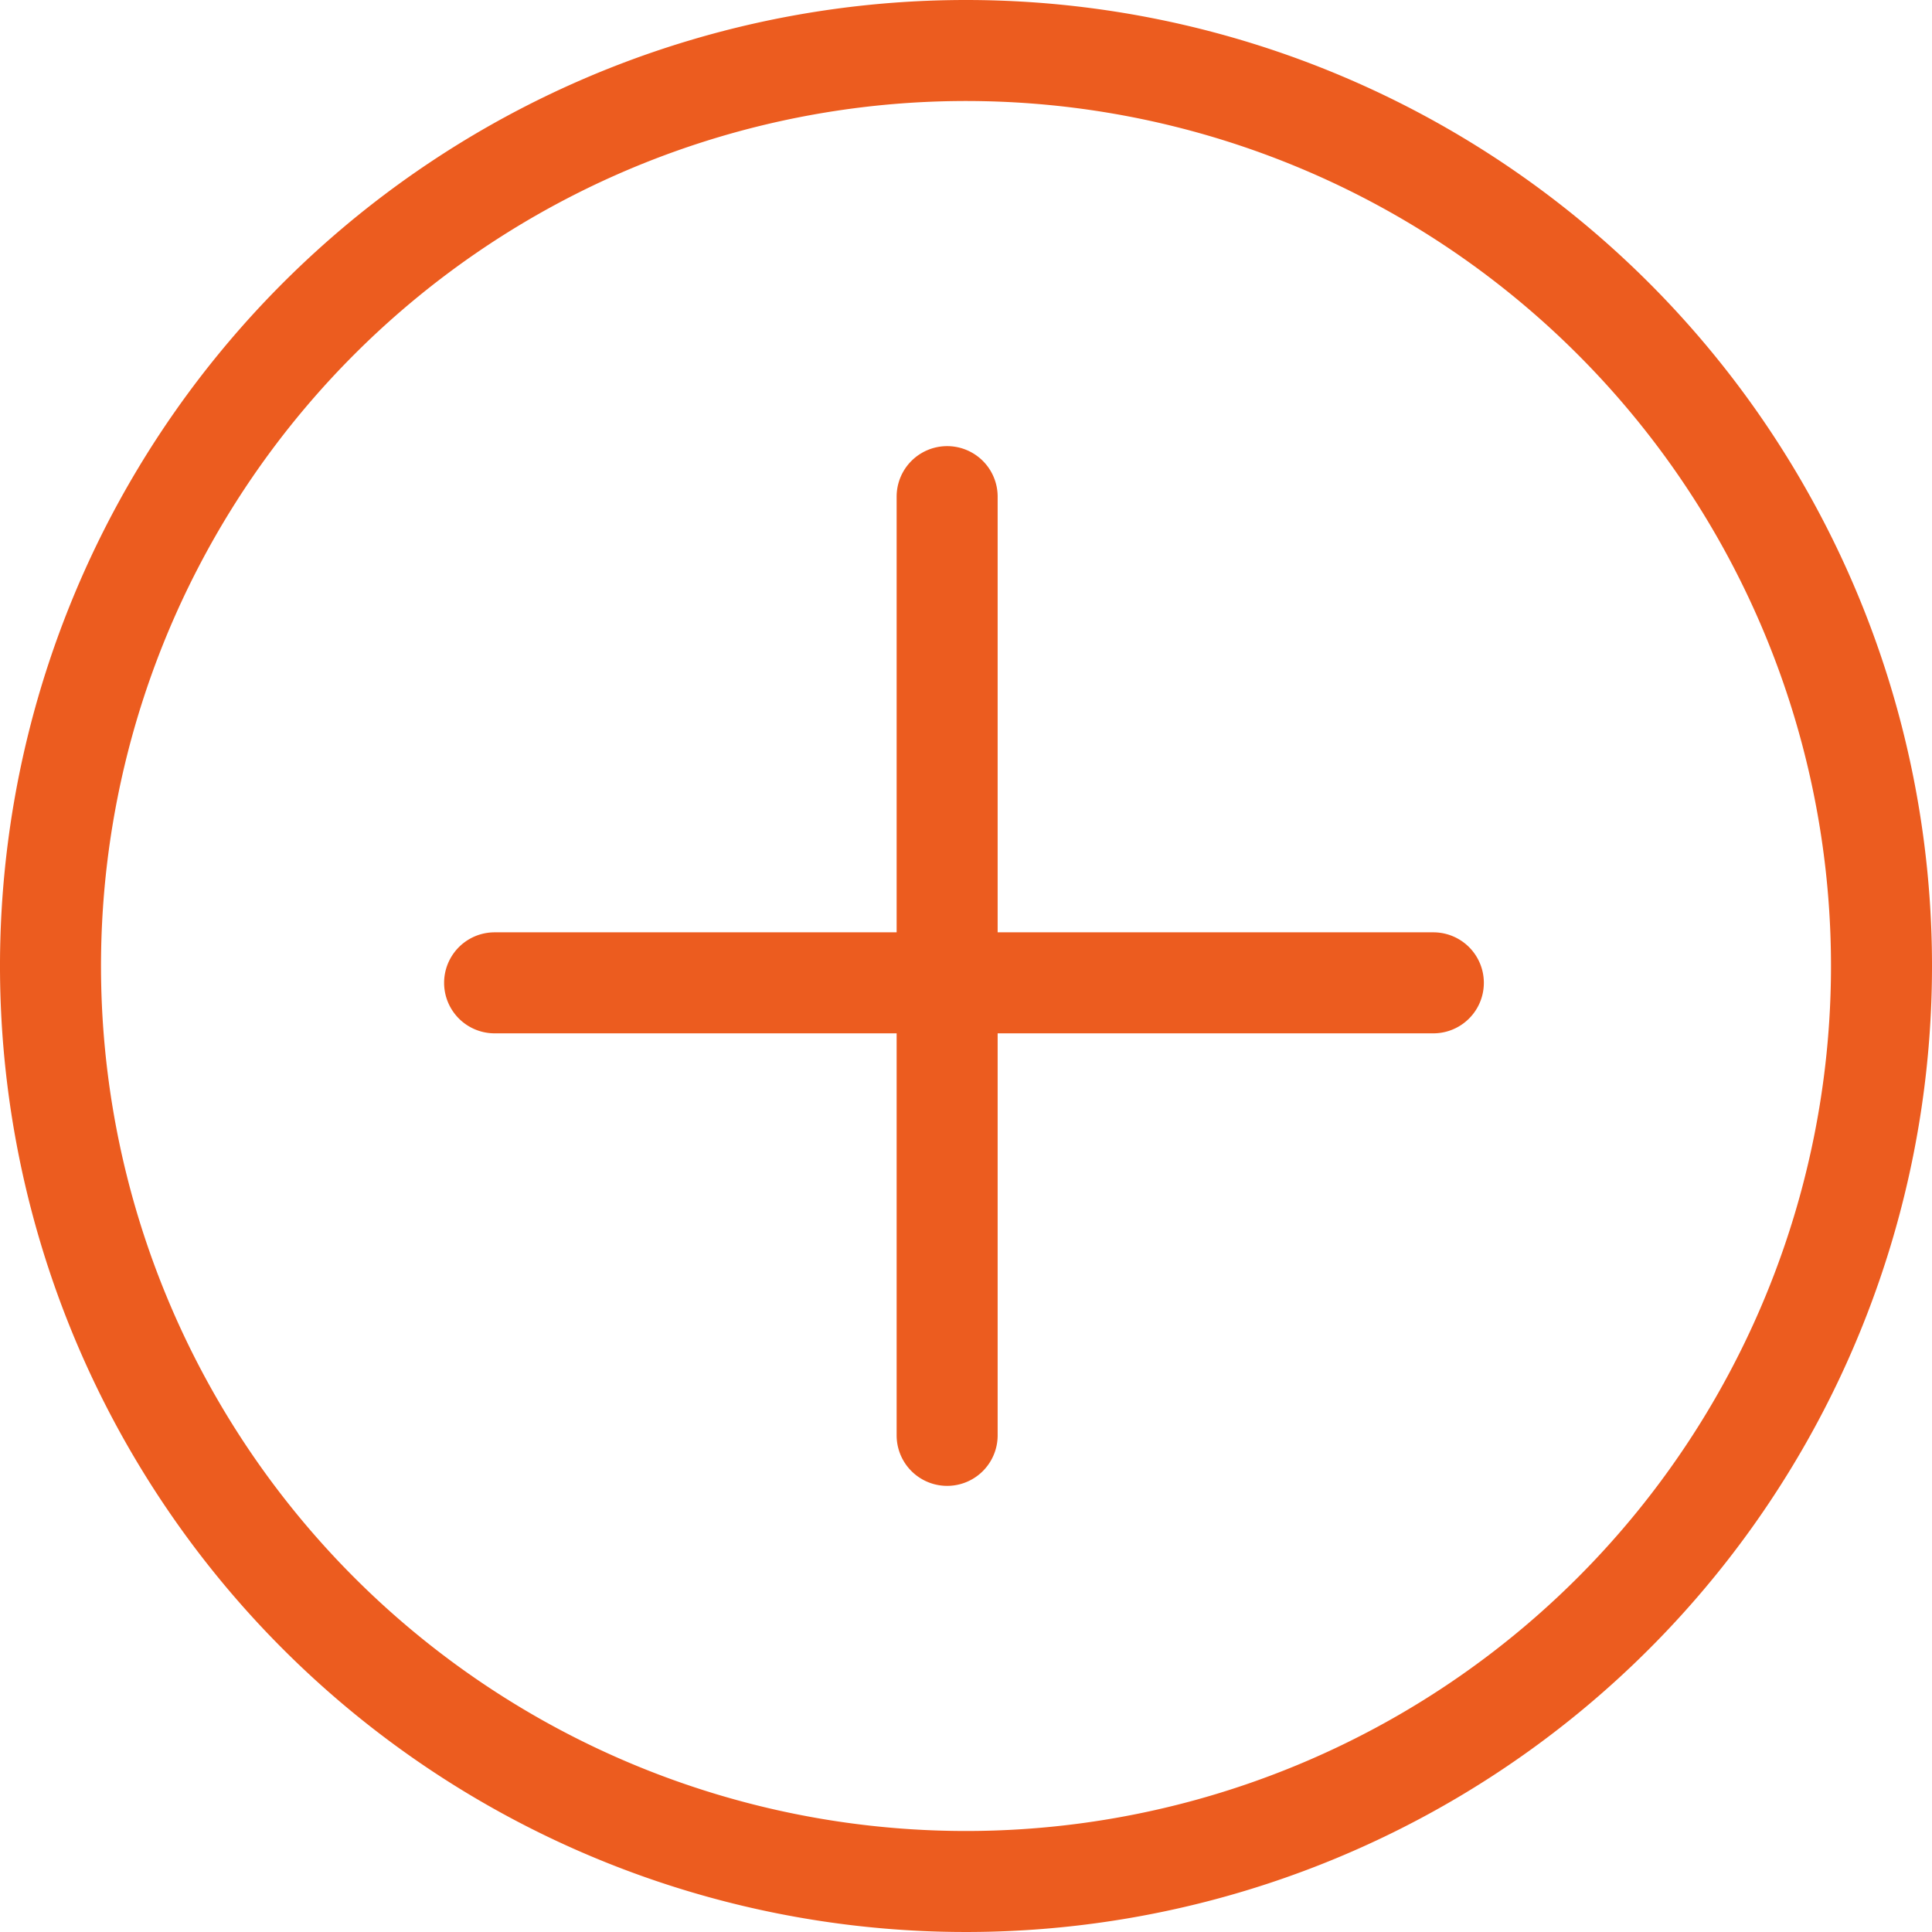
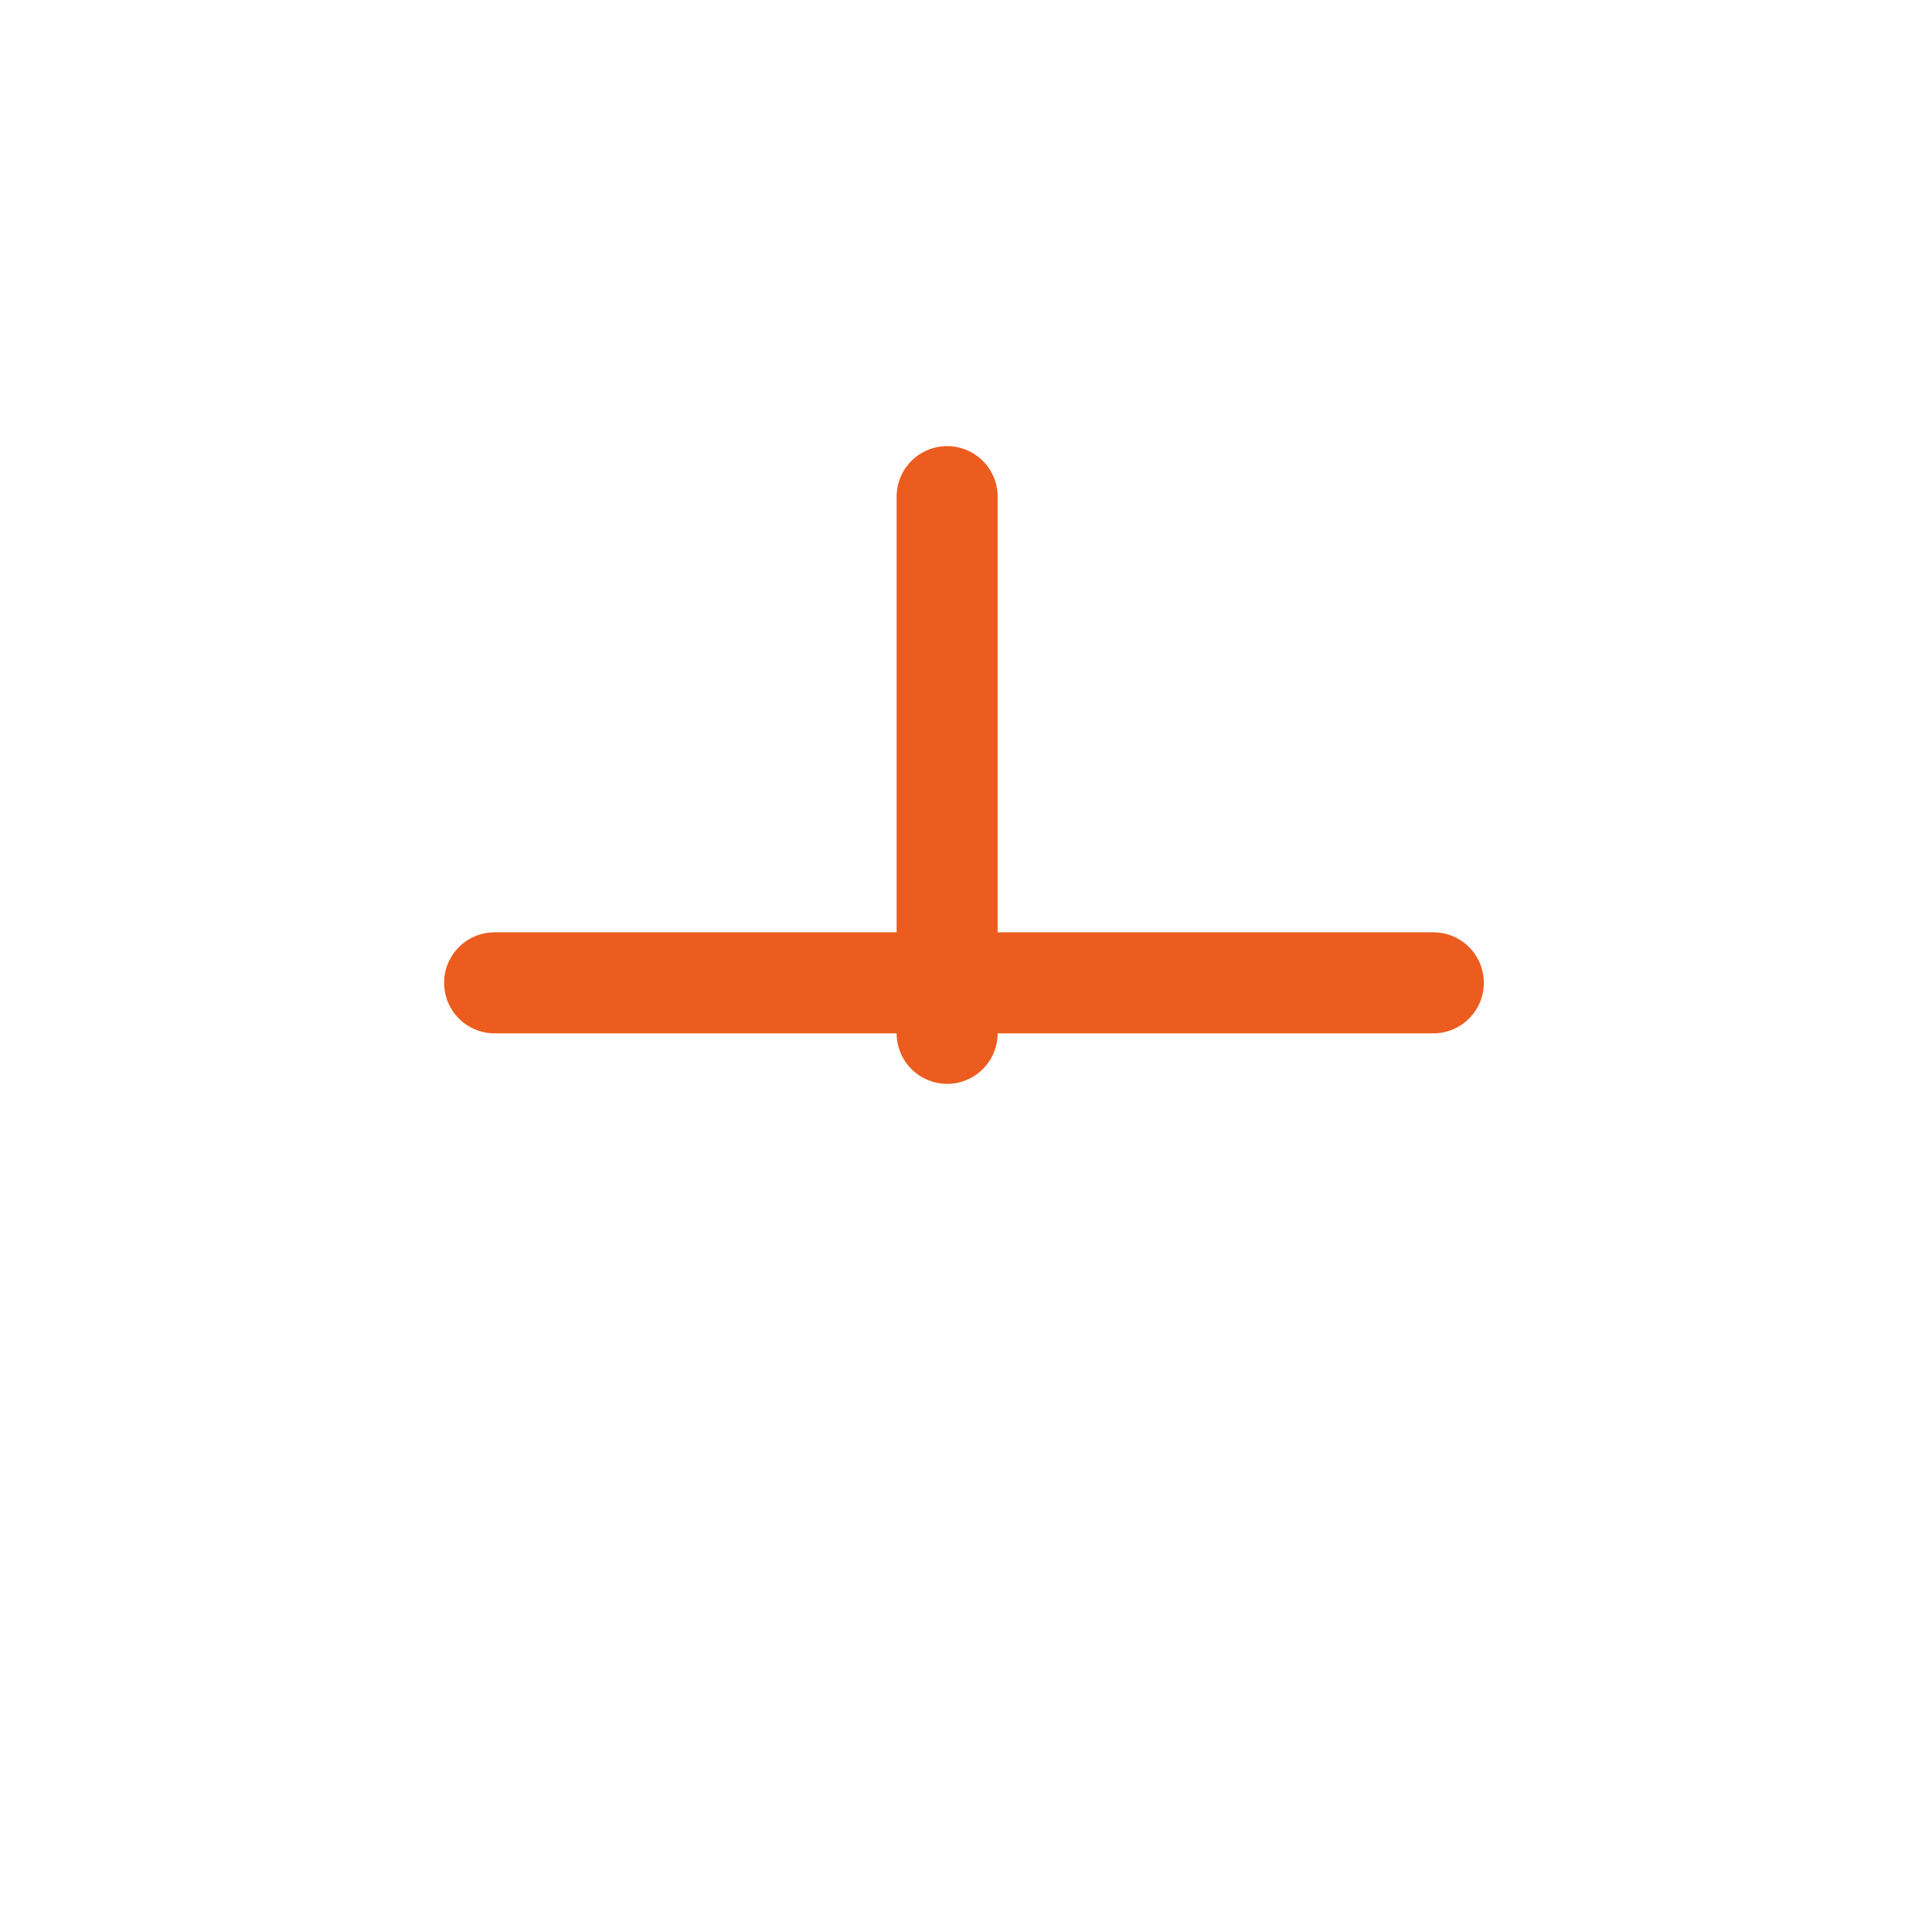
<svg xmlns="http://www.w3.org/2000/svg" width="57.38" height="57.38" viewBox="0 0 57.38 57.38">
  <defs>
    <style>
      .cls-1 {
        fill: none;
      }

      .cls-2 {
        clip-path: url(#clip-path);
      }

      .cls-3 {
        fill: #ec5c1f;
      }
    </style>
    <clipPath id="clip-path" transform="translate(0 0)">
      <rect class="cls-1" width="57.38" height="57.38" />
    </clipPath>
  </defs>
  <title>Asset 2</title>
  <g id="Layer_2" data-name="Layer 2">
    <g id="Layer_1-2" data-name="Layer 1">
      <g class="cls-2">
-         <path class="cls-3" d="M28.69,0A28.69,28.69,0,1,0,57.38,28.69,28.69,28.69,0,0,0,28.69,0m0,54.38A25.69,25.69,0,1,1,54.38,28.69,25.69,25.69,0,0,1,28.69,54.38" transform="translate(0 0)" />
-         <path class="cls-3" d="M42.57,27.69H29.63V14.75a1.5,1.5,0,1,0-3,0V27.69H14.69a1.5,1.5,0,0,0,0,3H26.63V42.63a1.5,1.5,0,0,0,3,0V30.69H42.57a1.5,1.5,0,0,0,0-3" transform="translate(0 0)" />
+         <path class="cls-3" d="M42.57,27.69H29.63V14.75a1.5,1.5,0,1,0-3,0V27.69H14.69a1.5,1.5,0,0,0,0,3H26.63a1.5,1.5,0,0,0,3,0V30.69H42.57a1.5,1.5,0,0,0,0-3" transform="translate(0 0)" />
      </g>
    </g>
  </g>
</svg>